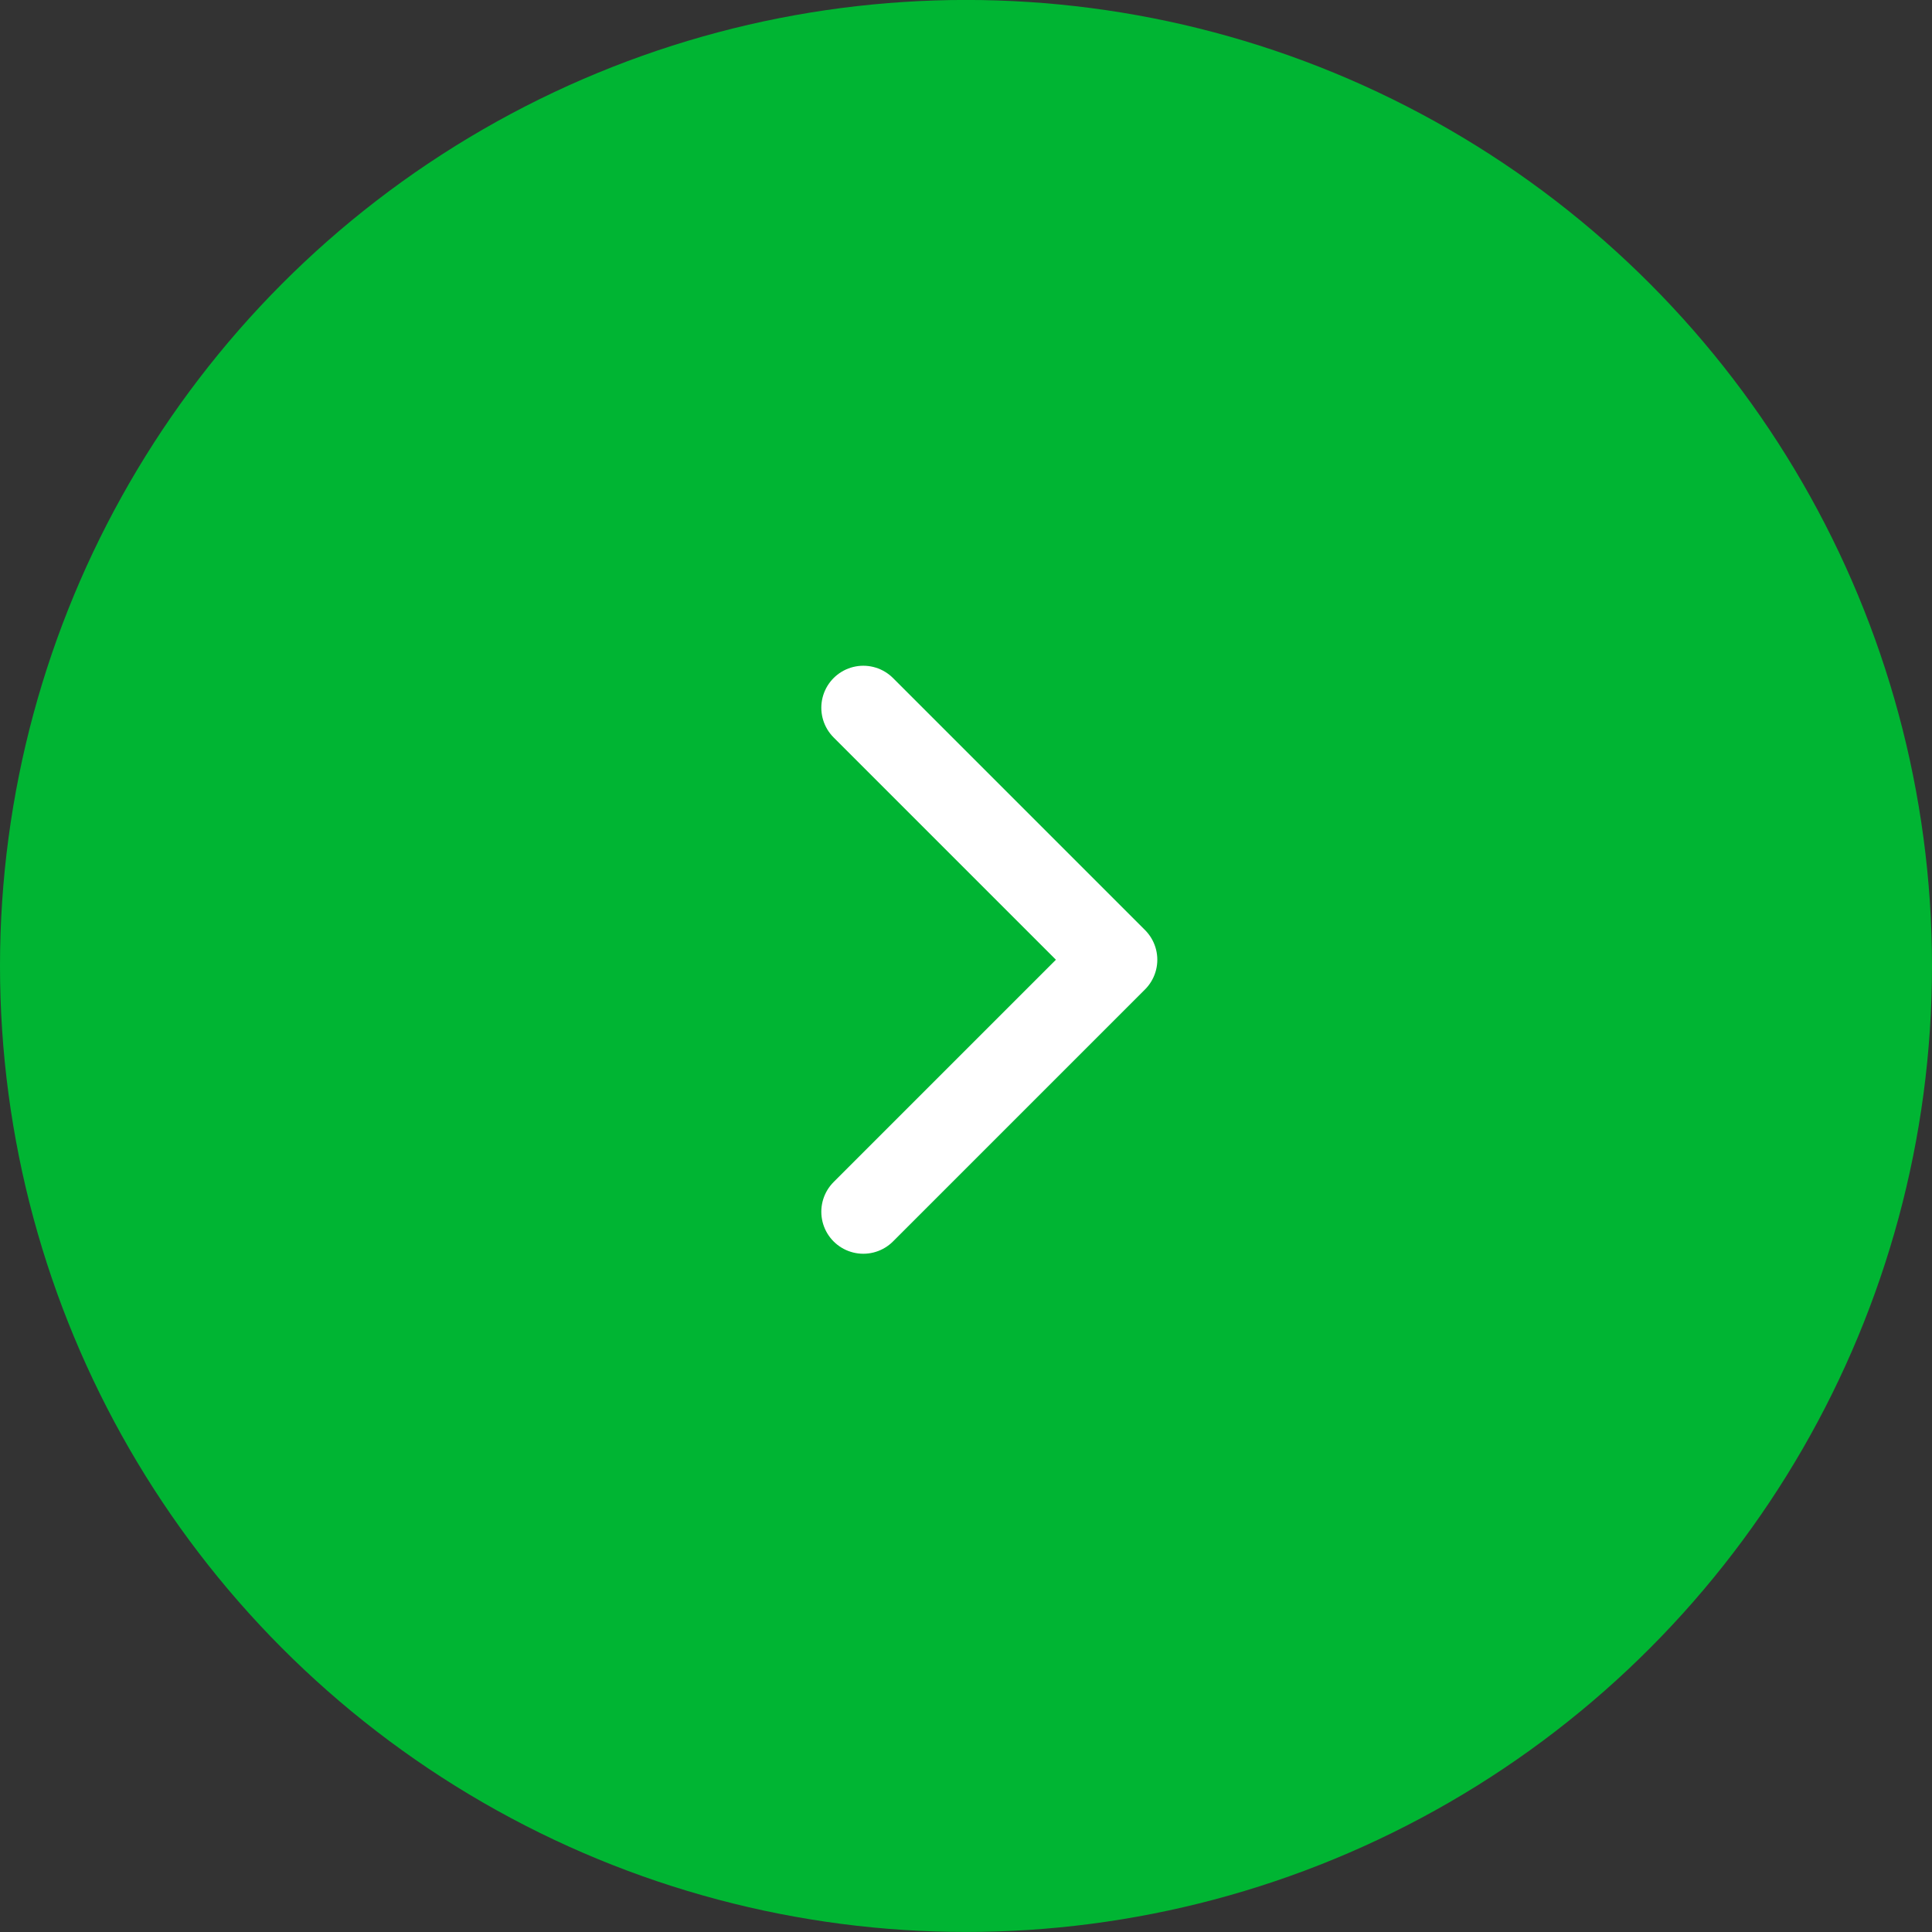
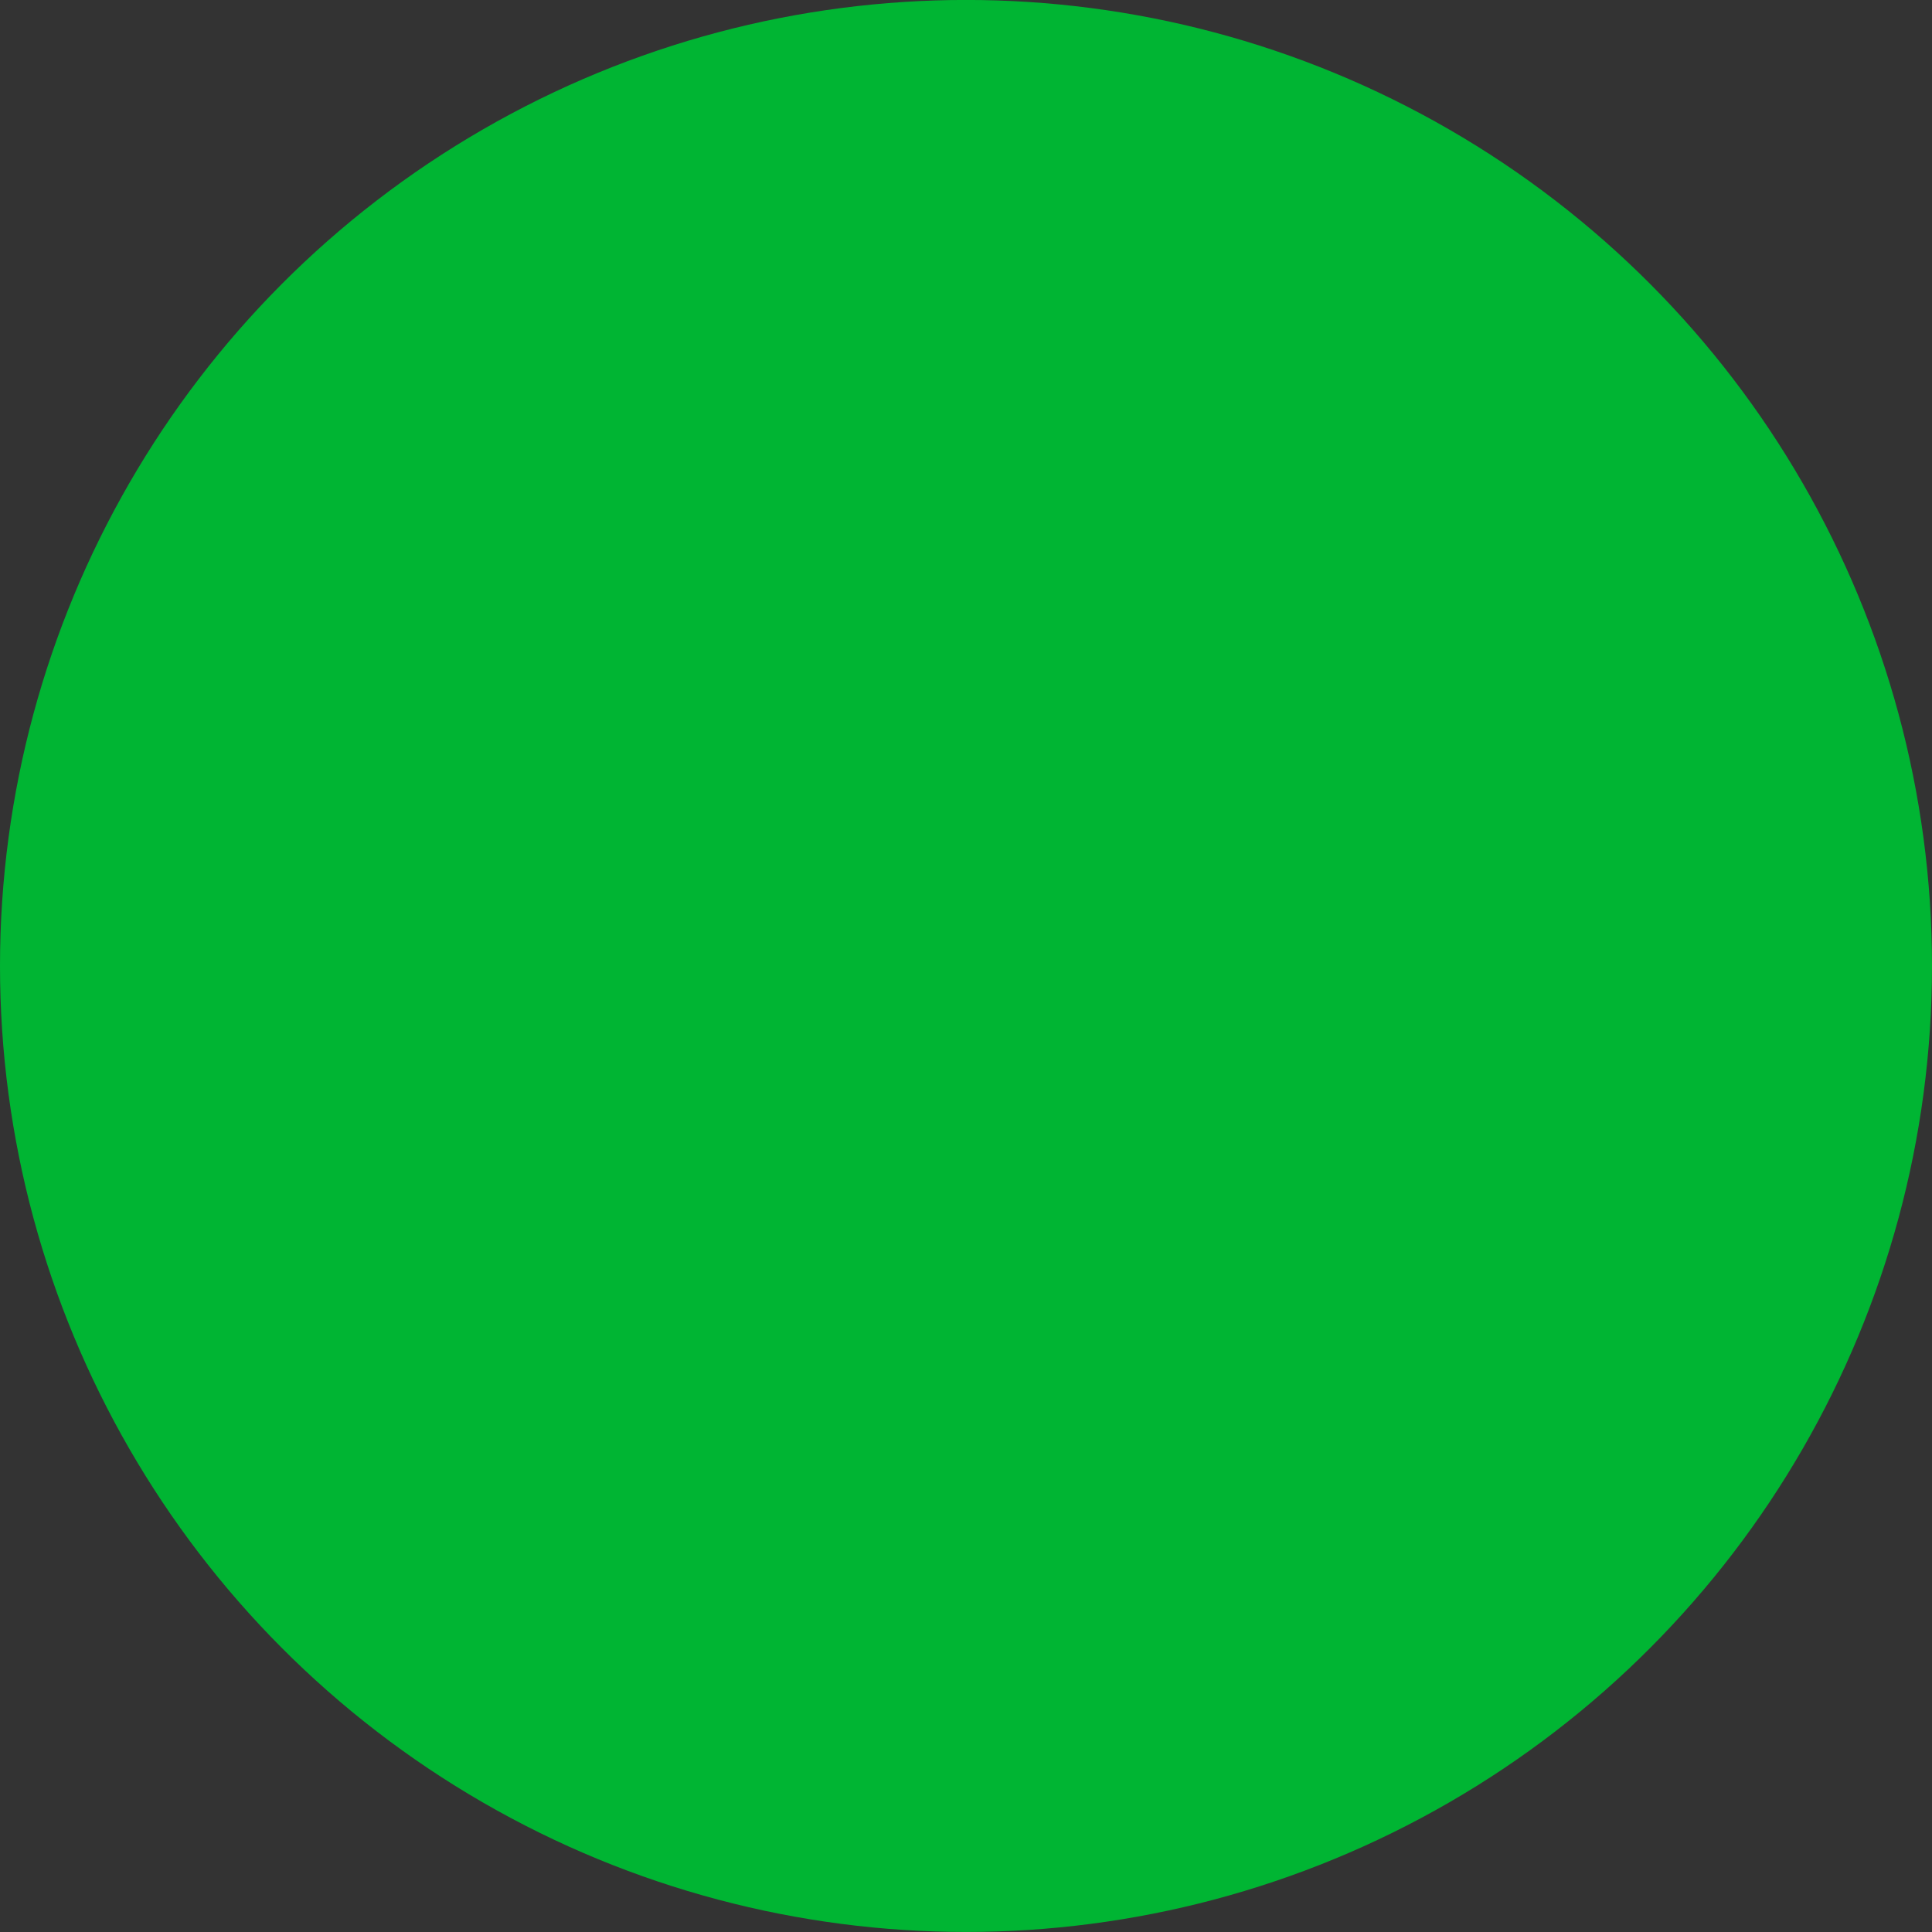
<svg xmlns="http://www.w3.org/2000/svg" width="46" height="46" viewBox="0 0 46 46" fill="none">
  <rect x="0" y="0" width="46" height="46" fill="#333333" stroke="none" />
  <circle cx="23" cy="22.999" r="23" fill="#00B533" />
  <g clip-path="url(#clip0_2010_6189)">
-     <path d="M20.555 28.851L26.555 22.851L20.555 16.851" stroke="white" stroke-width="2" stroke-linecap="round" stroke-linejoin="round" />
-   </g>
+     </g>
  <defs>
    <clipPath id="clip0_2010_6189">
      <rect width="24" height="24" fill="white" transform="translate(11 34.999) rotate(-90)" />
    </clipPath>
  </defs>
</svg>